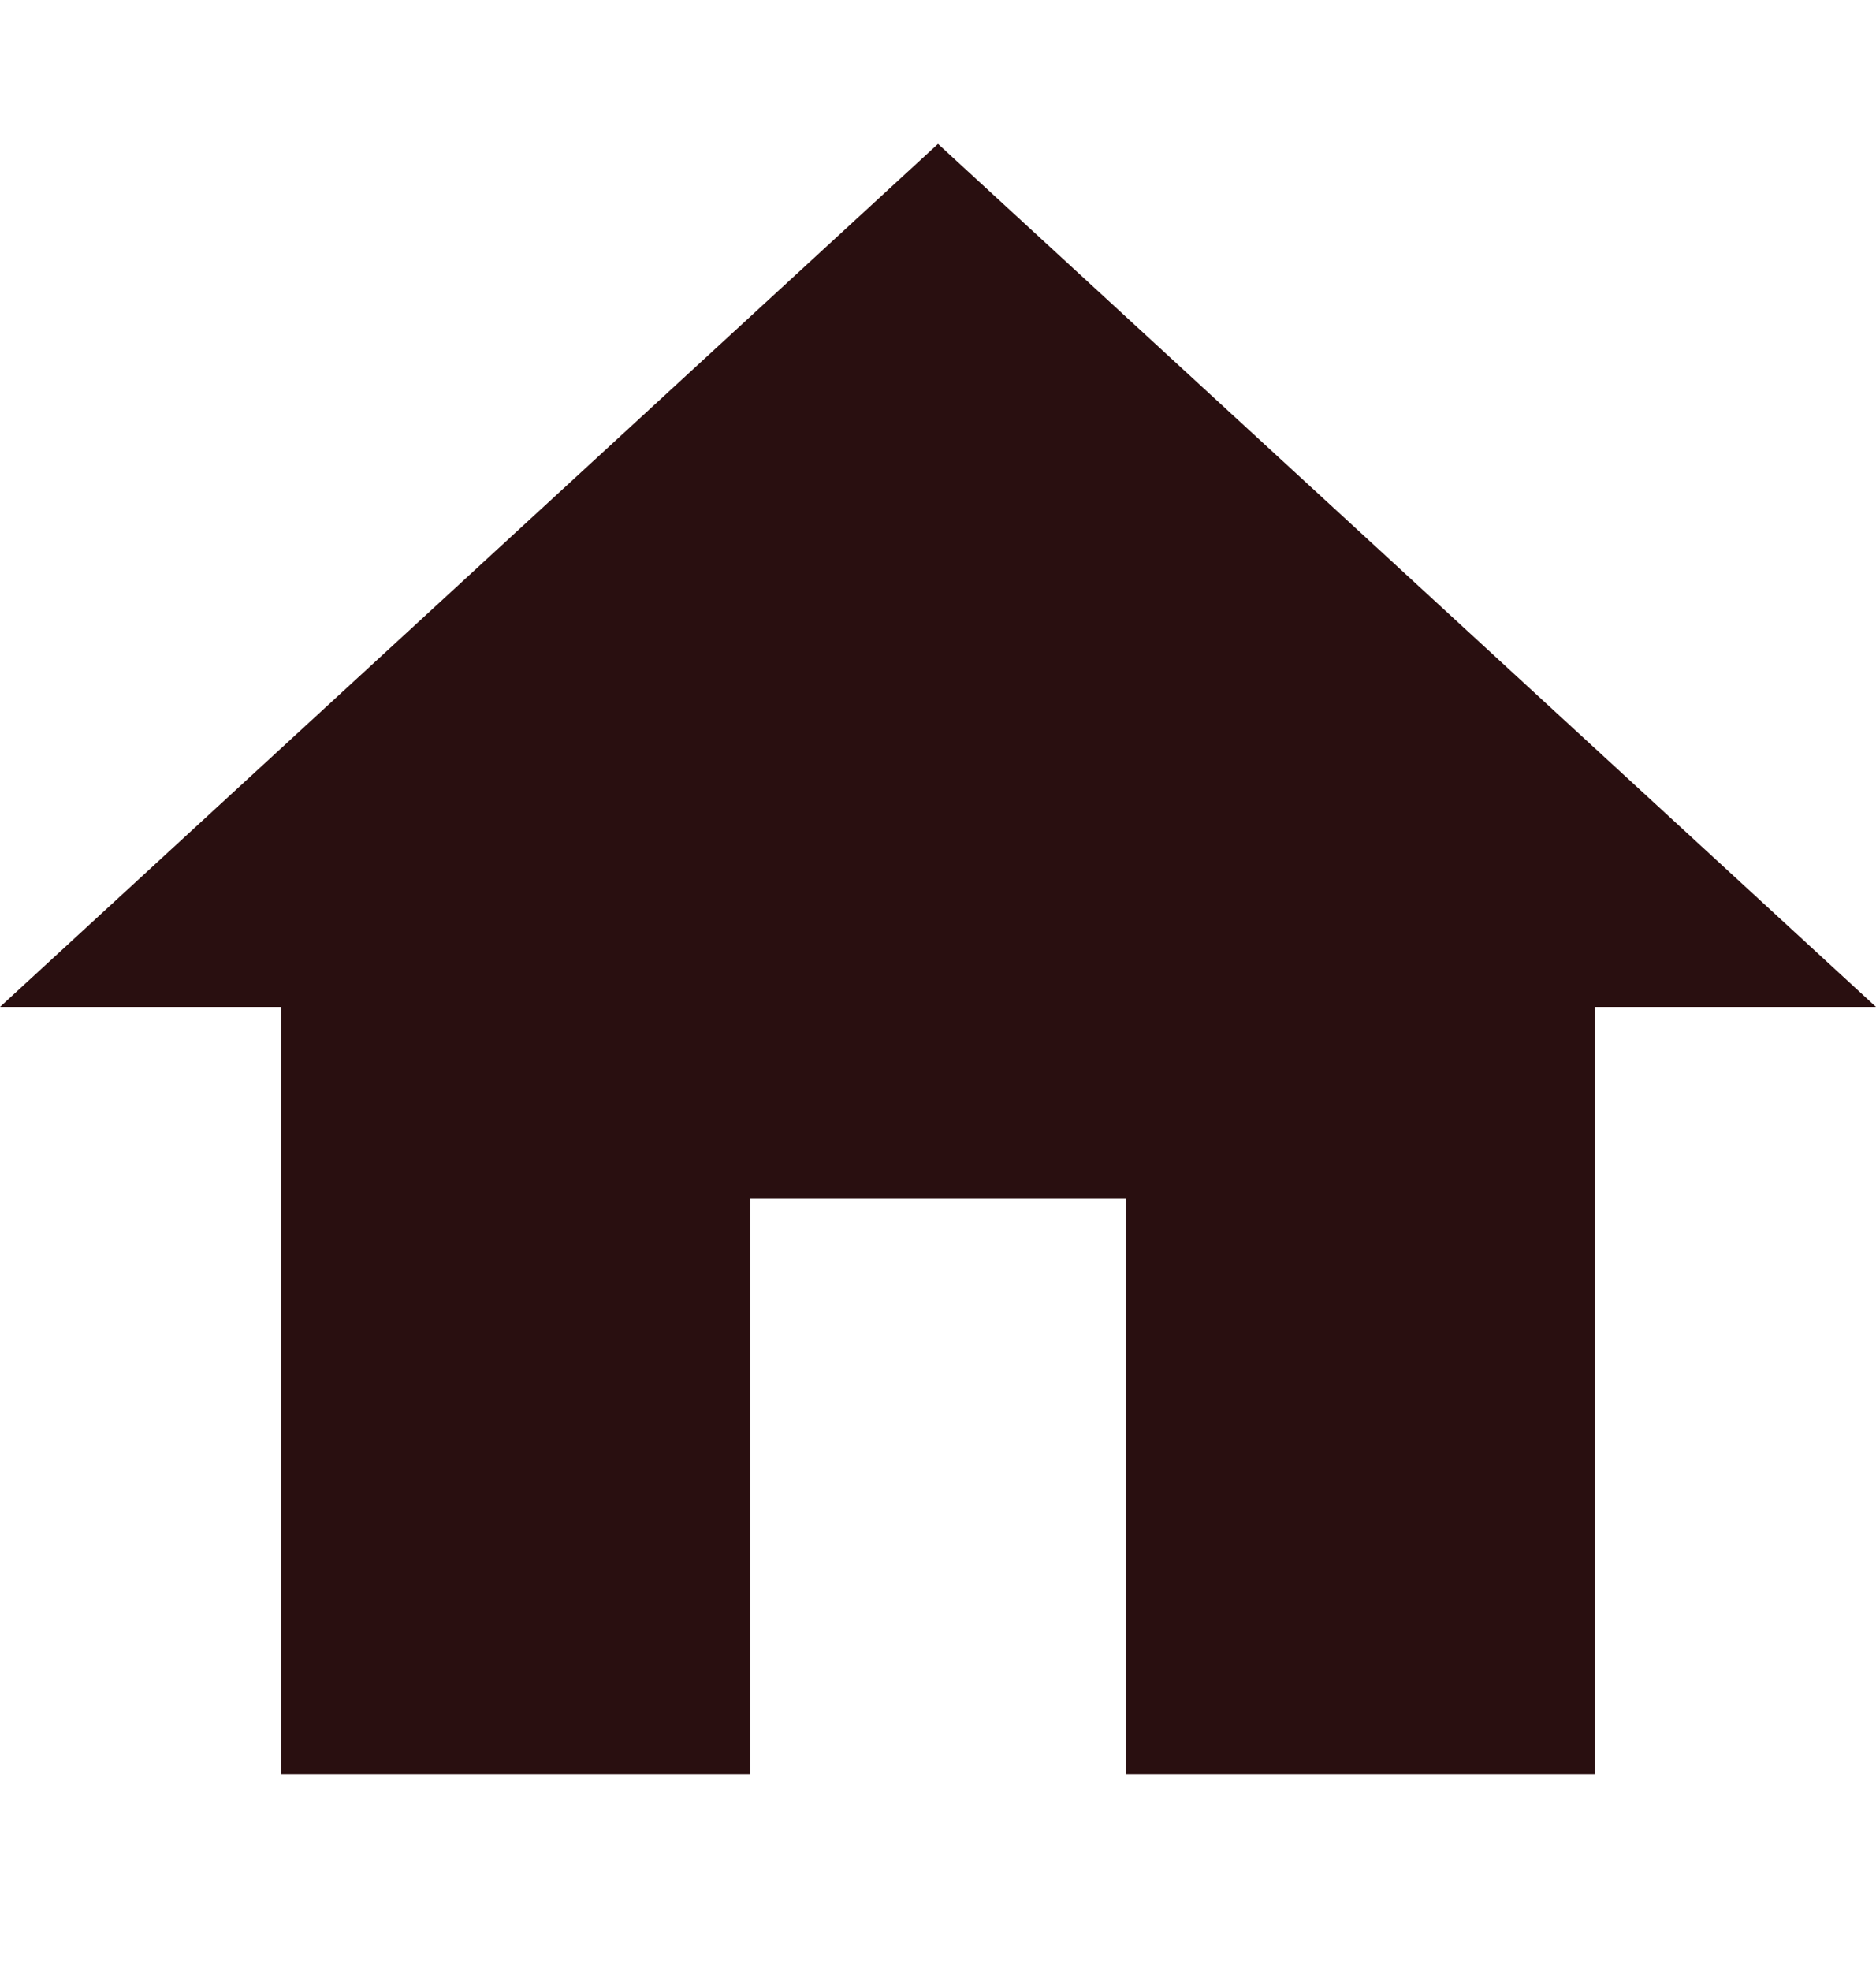
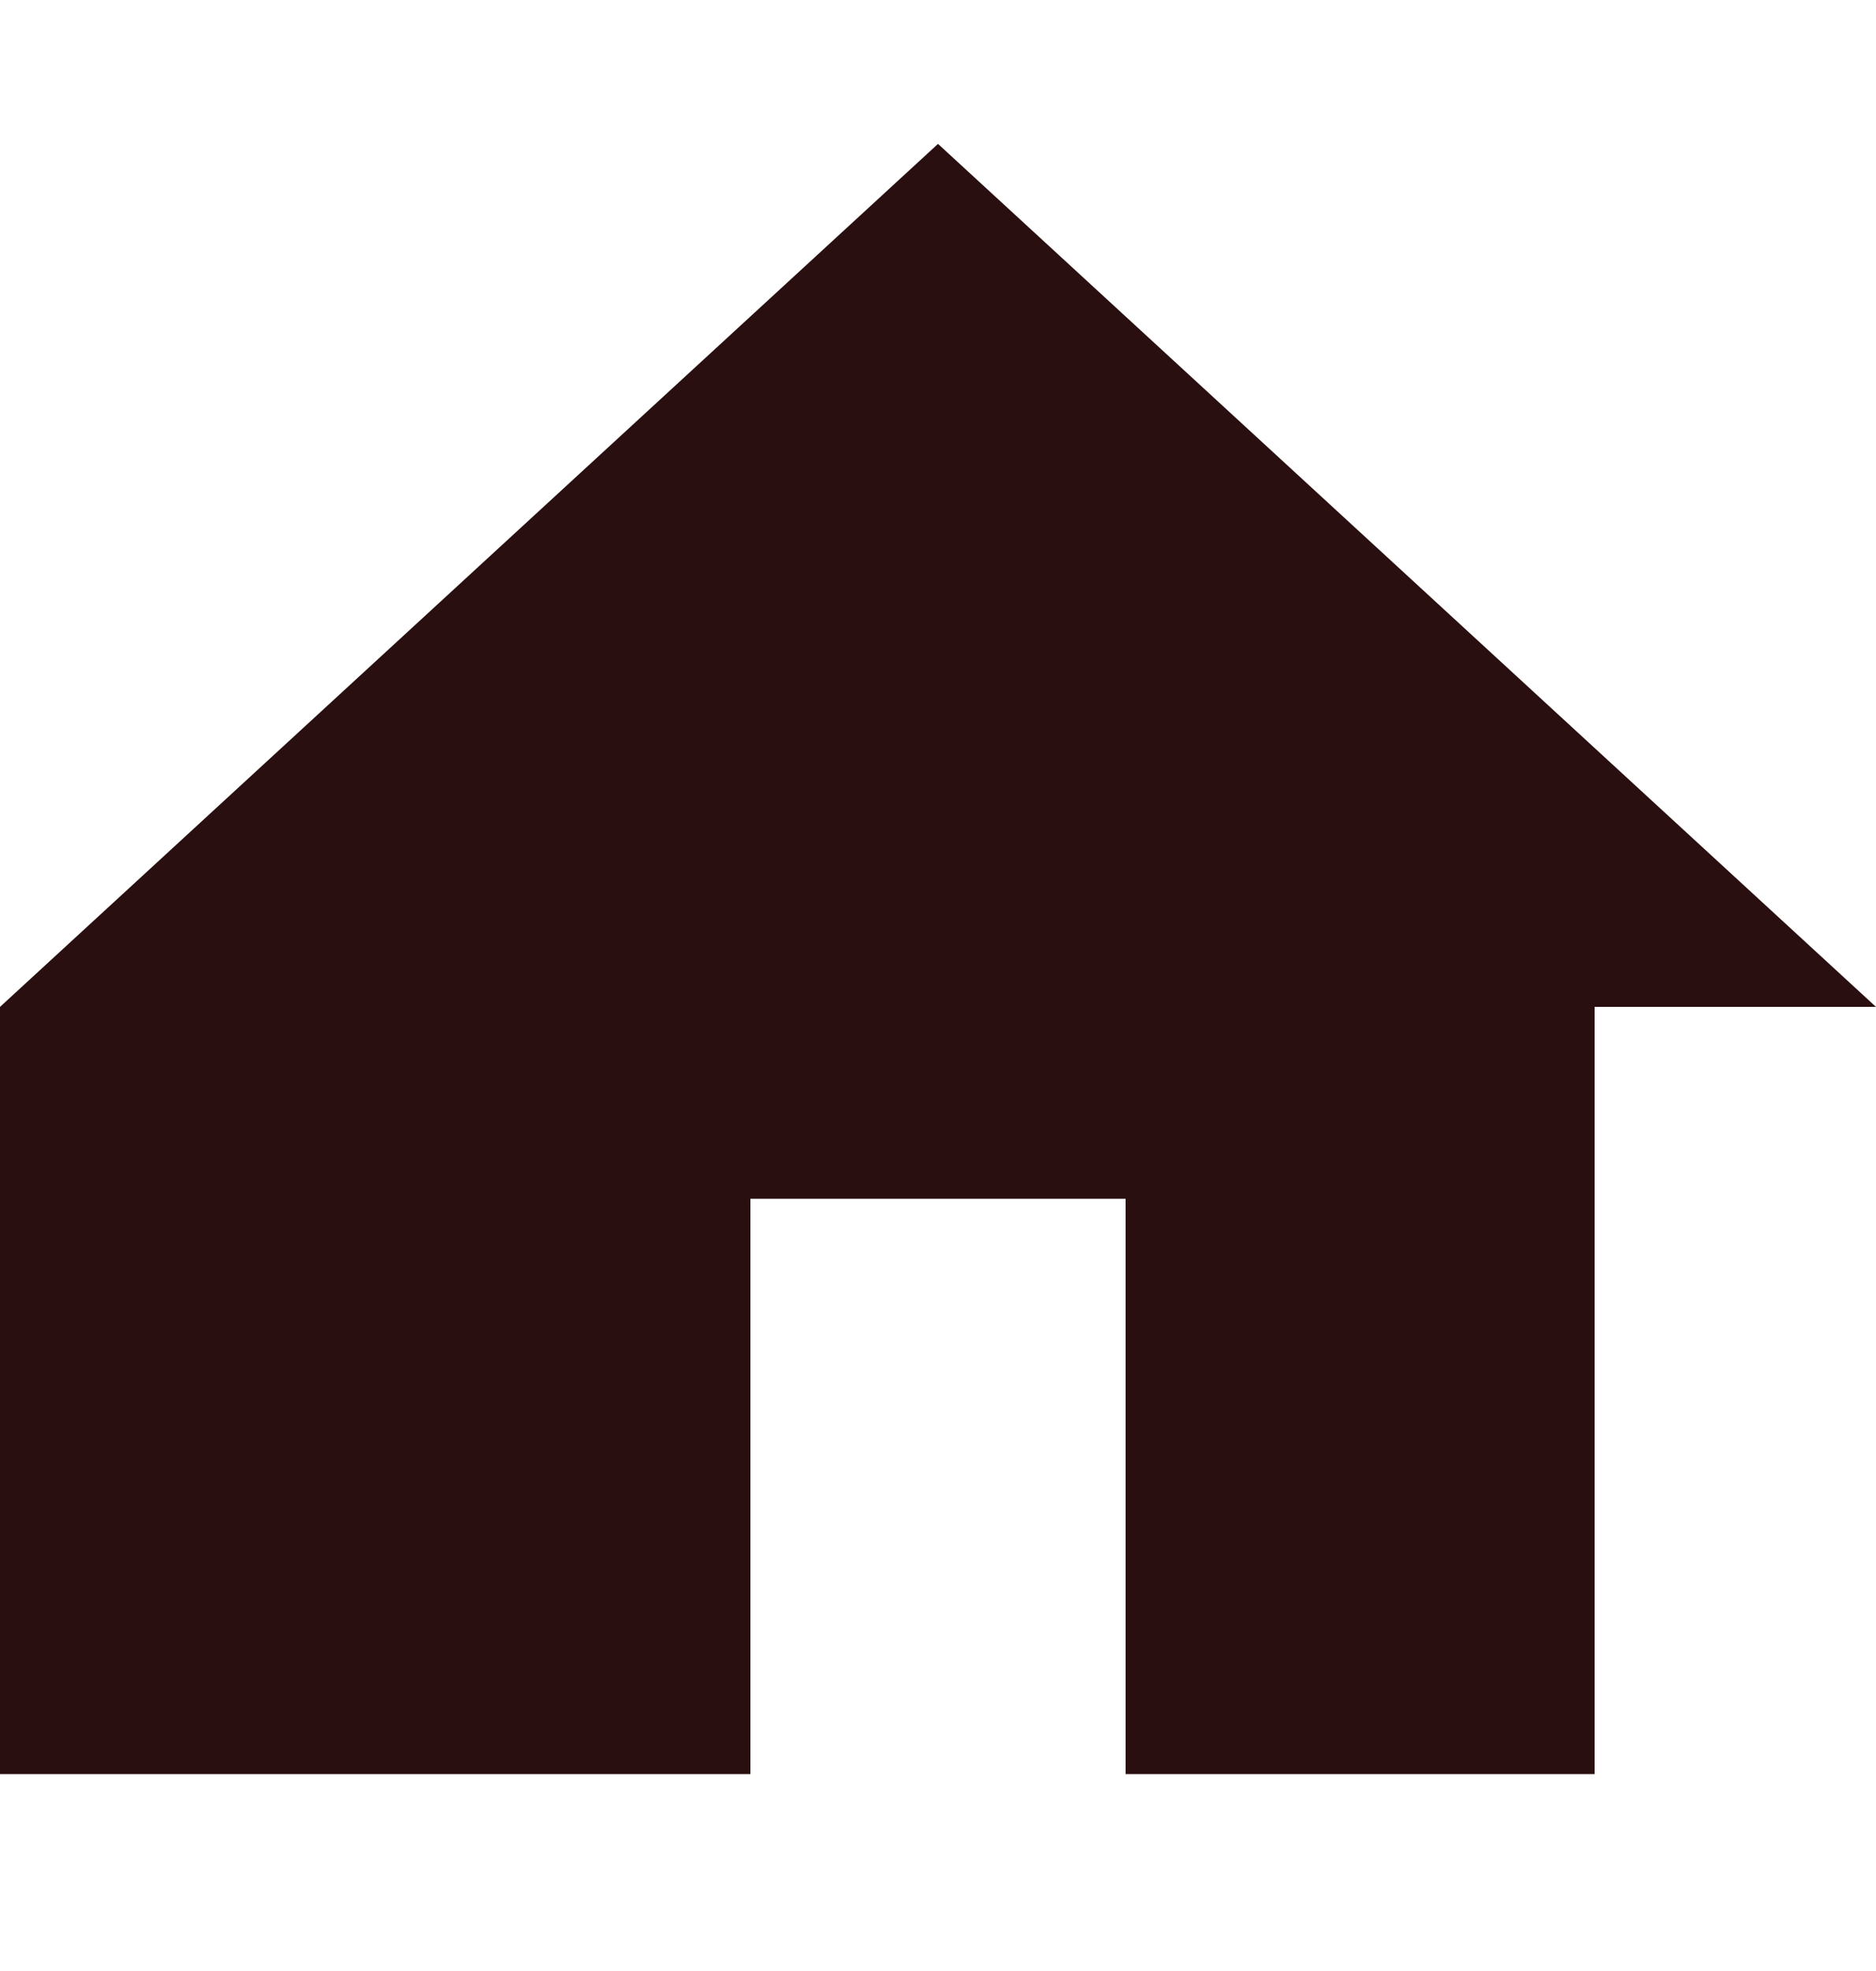
<svg xmlns="http://www.w3.org/2000/svg" width="20" height="21" viewBox="0 0 20 21" fill="none">
-   <path d="M10 1.533L0 10.728H3V18.902H8V12.772H12V18.902H17V10.728H20L10 1.533Z" fill="#290F10" />
+   <path d="M10 1.533L0 10.728V18.902H8V12.772H12V18.902H17V10.728H20L10 1.533Z" fill="#290F10" />
</svg>